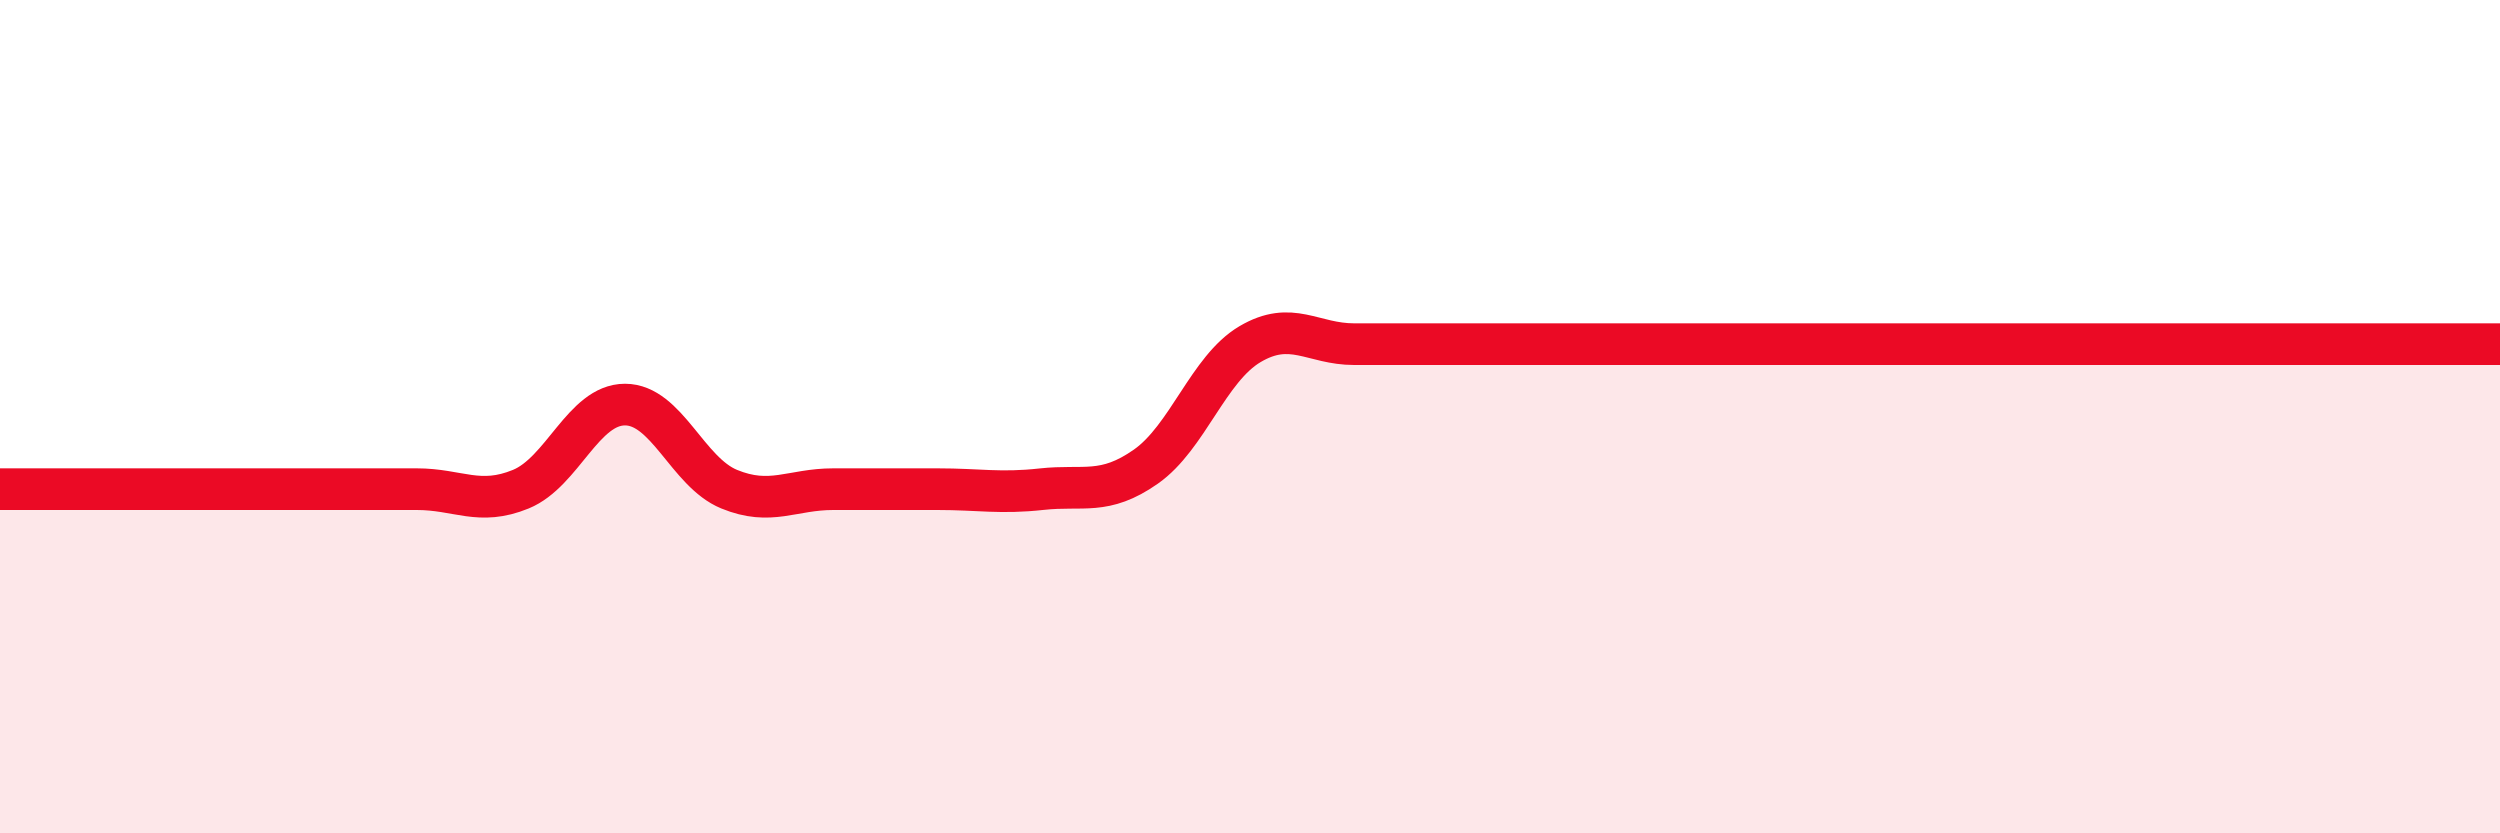
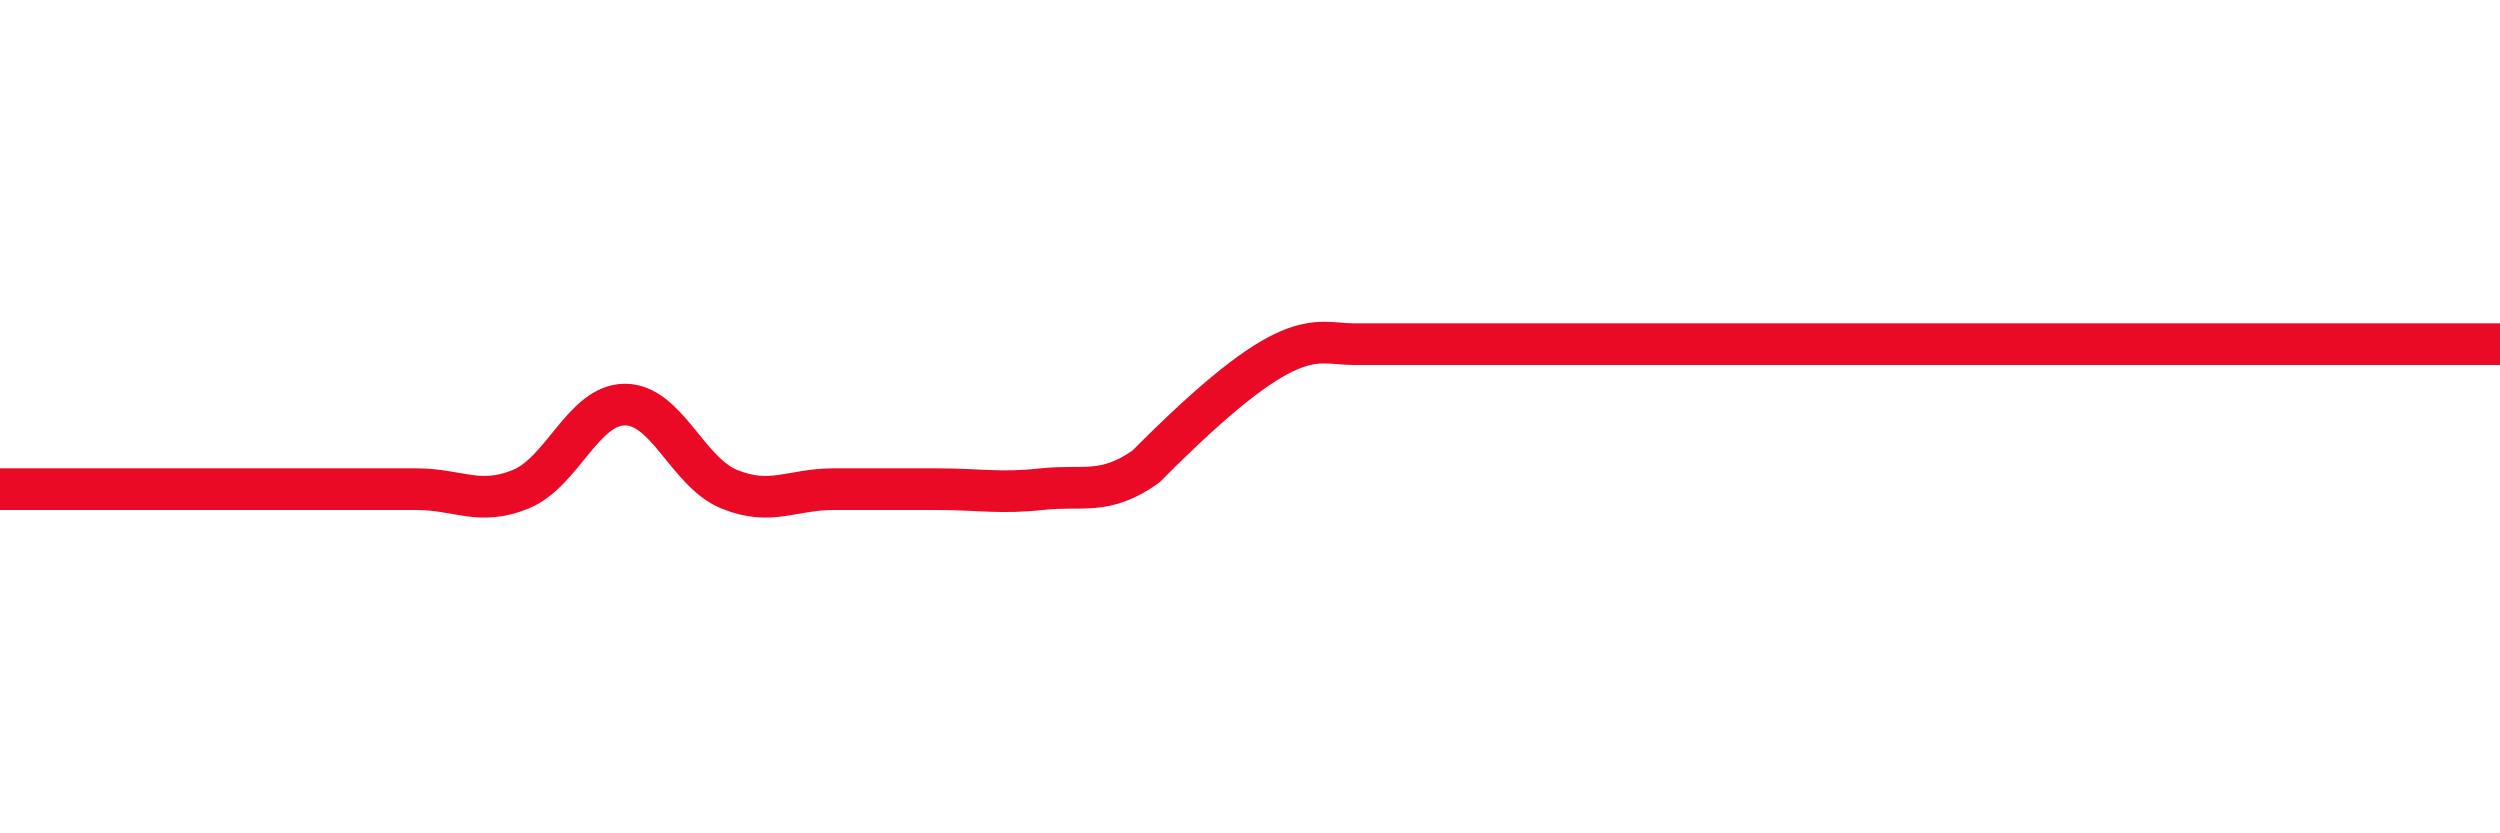
<svg xmlns="http://www.w3.org/2000/svg" width="60" height="20" viewBox="0 0 60 20">
-   <path d="M 0,11.74 C 0.5,11.74 1.5,11.74 2.5,11.74 C 3.5,11.74 4,11.74 5,11.74 C 6,11.74 6.5,11.74 7.5,11.74 C 8.5,11.74 9,11.74 10,11.74 C 11,11.74 11.5,12.15 12.5,11.74 C 13.5,11.33 14,9.71 15,9.71 C 16,9.71 16.5,11.33 17.5,11.74 C 18.5,12.15 19,11.74 20,11.74 C 21,11.74 21.5,11.74 22.5,11.74 C 23.5,11.74 24,11.85 25,11.74 C 26,11.63 26.5,11.9 27.5,11.2 C 28.5,10.5 29,8.85 30,8.26 C 31,7.67 31.5,8.26 32.5,8.26 C 33.5,8.26 34,8.26 35,8.26 C 36,8.26 36.5,8.26 37.5,8.26 C 38.5,8.26 39,8.26 40,8.26 C 41,8.26 41.5,8.26 42.5,8.26 C 43.5,8.26 44,8.26 45,8.26 C 46,8.26 46.5,8.26 47.5,8.26 C 48.5,8.26 49,8.26 50,8.26 C 51,8.26 51.5,8.26 52.5,8.26 C 53.5,8.26 53.5,8.26 55,8.26 C 56.5,8.26 59,8.26 60,8.26L60 20L0 20Z" fill="#EB0A25" opacity="0.1" stroke-linecap="round" stroke-linejoin="round" />
-   <path d="M 0,11.74 C 0.5,11.74 1.5,11.74 2.5,11.74 C 3.5,11.74 4,11.74 5,11.74 C 6,11.74 6.5,11.74 7.5,11.74 C 8.5,11.74 9,11.74 10,11.74 C 11,11.74 11.5,12.15 12.5,11.74 C 13.5,11.33 14,9.71 15,9.71 C 16,9.71 16.5,11.33 17.5,11.74 C 18.5,12.15 19,11.74 20,11.74 C 21,11.74 21.5,11.74 22.5,11.74 C 23.5,11.74 24,11.85 25,11.74 C 26,11.63 26.5,11.9 27.5,11.2 C 28.5,10.5 29,8.85 30,8.26 C 31,7.67 31.5,8.26 32.5,8.26 C 33.5,8.26 34,8.26 35,8.26 C 36,8.26 36.5,8.26 37.5,8.26 C 38.5,8.26 39,8.26 40,8.26 C 41,8.26 41.5,8.26 42.5,8.26 C 43.5,8.26 44,8.26 45,8.26 C 46,8.26 46.5,8.26 47.5,8.26 C 48.5,8.26 49,8.26 50,8.26 C 51,8.26 51.5,8.26 52.5,8.26 C 53.5,8.26 53.5,8.26 55,8.26 C 56.5,8.26 59,8.26 60,8.26" stroke="#EB0A25" stroke-width="1" fill="none" stroke-linecap="round" stroke-linejoin="round" />
+   <path d="M 0,11.74 C 0.5,11.74 1.5,11.74 2.5,11.74 C 3.5,11.74 4,11.74 5,11.74 C 6,11.74 6.5,11.74 7.5,11.74 C 8.5,11.74 9,11.74 10,11.74 C 11,11.74 11.5,12.15 12.5,11.74 C 13.5,11.33 14,9.71 15,9.71 C 16,9.71 16.5,11.33 17.5,11.74 C 18.5,12.15 19,11.74 20,11.74 C 21,11.74 21.5,11.74 22.5,11.74 C 23.5,11.74 24,11.85 25,11.74 C 26,11.63 26.5,11.9 27.5,11.2 C 31,7.67 31.5,8.26 32.5,8.26 C 33.5,8.26 34,8.26 35,8.26 C 36,8.26 36.5,8.26 37.5,8.26 C 38.5,8.26 39,8.26 40,8.26 C 41,8.26 41.5,8.26 42.5,8.26 C 43.5,8.26 44,8.26 45,8.26 C 46,8.26 46.5,8.26 47.5,8.26 C 48.5,8.26 49,8.26 50,8.26 C 51,8.26 51.5,8.26 52.5,8.26 C 53.5,8.26 53.5,8.26 55,8.26 C 56.5,8.26 59,8.26 60,8.26" stroke="#EB0A25" stroke-width="1" fill="none" stroke-linecap="round" stroke-linejoin="round" />
</svg>